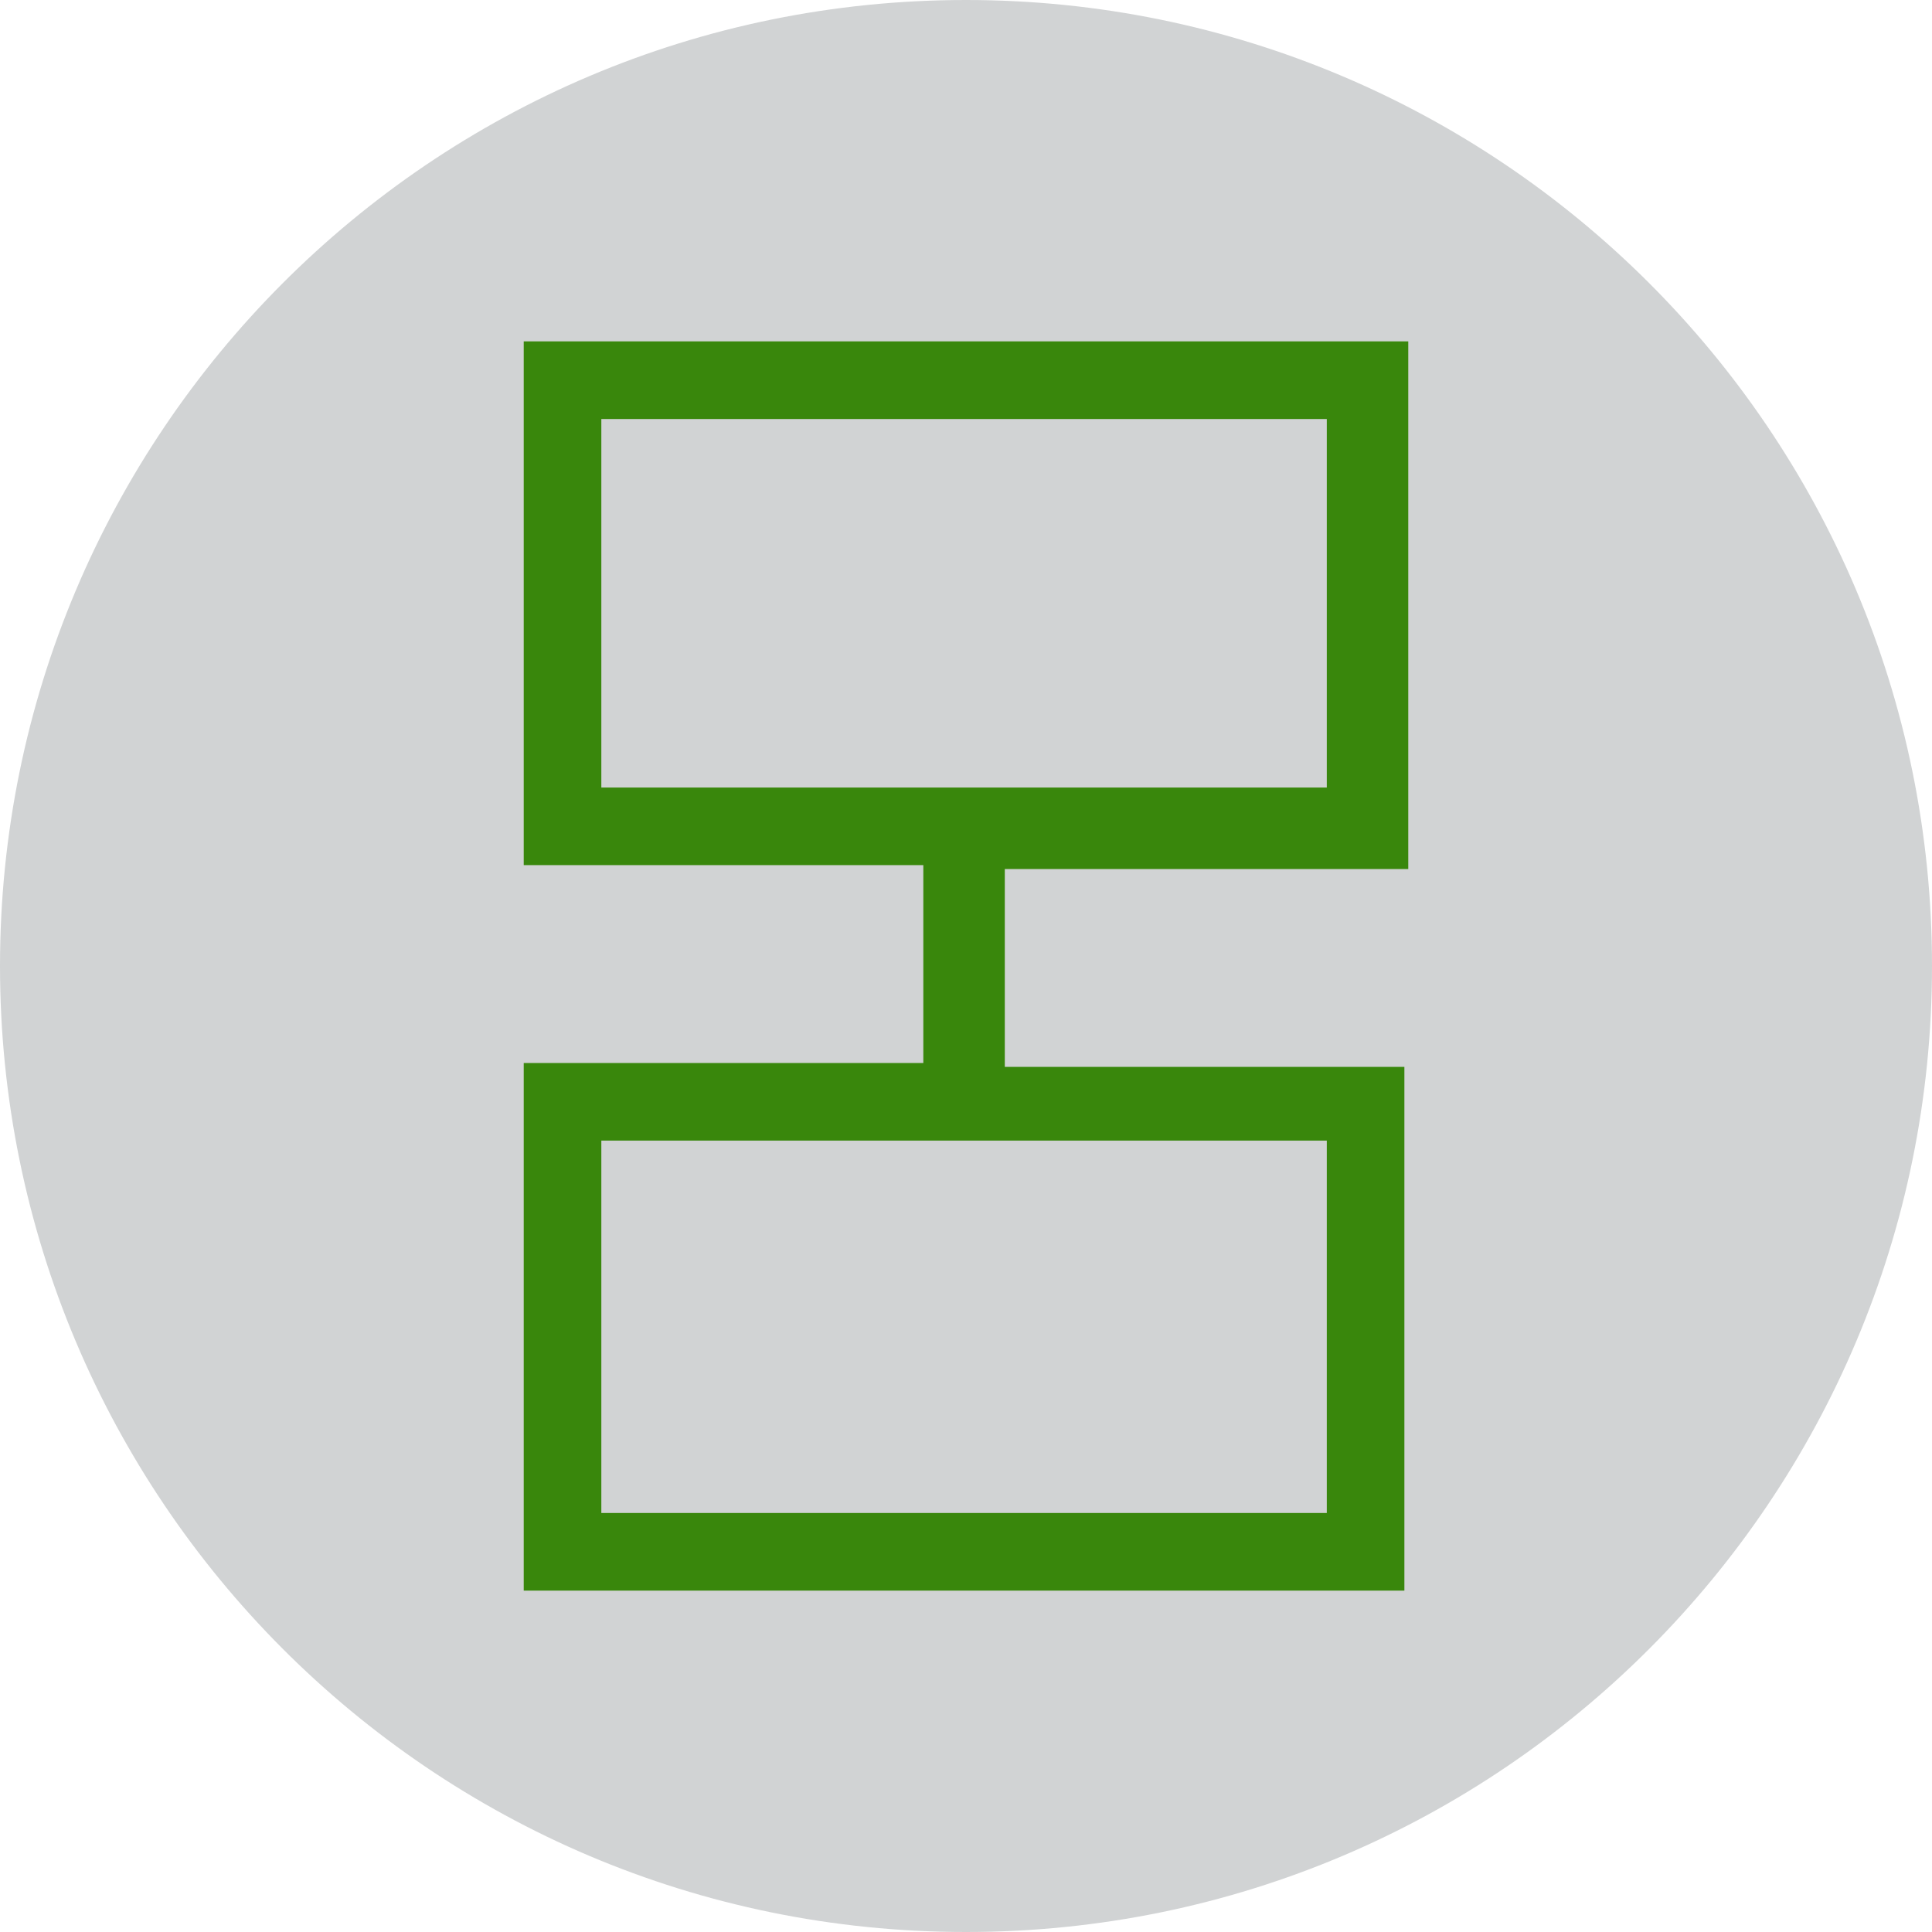
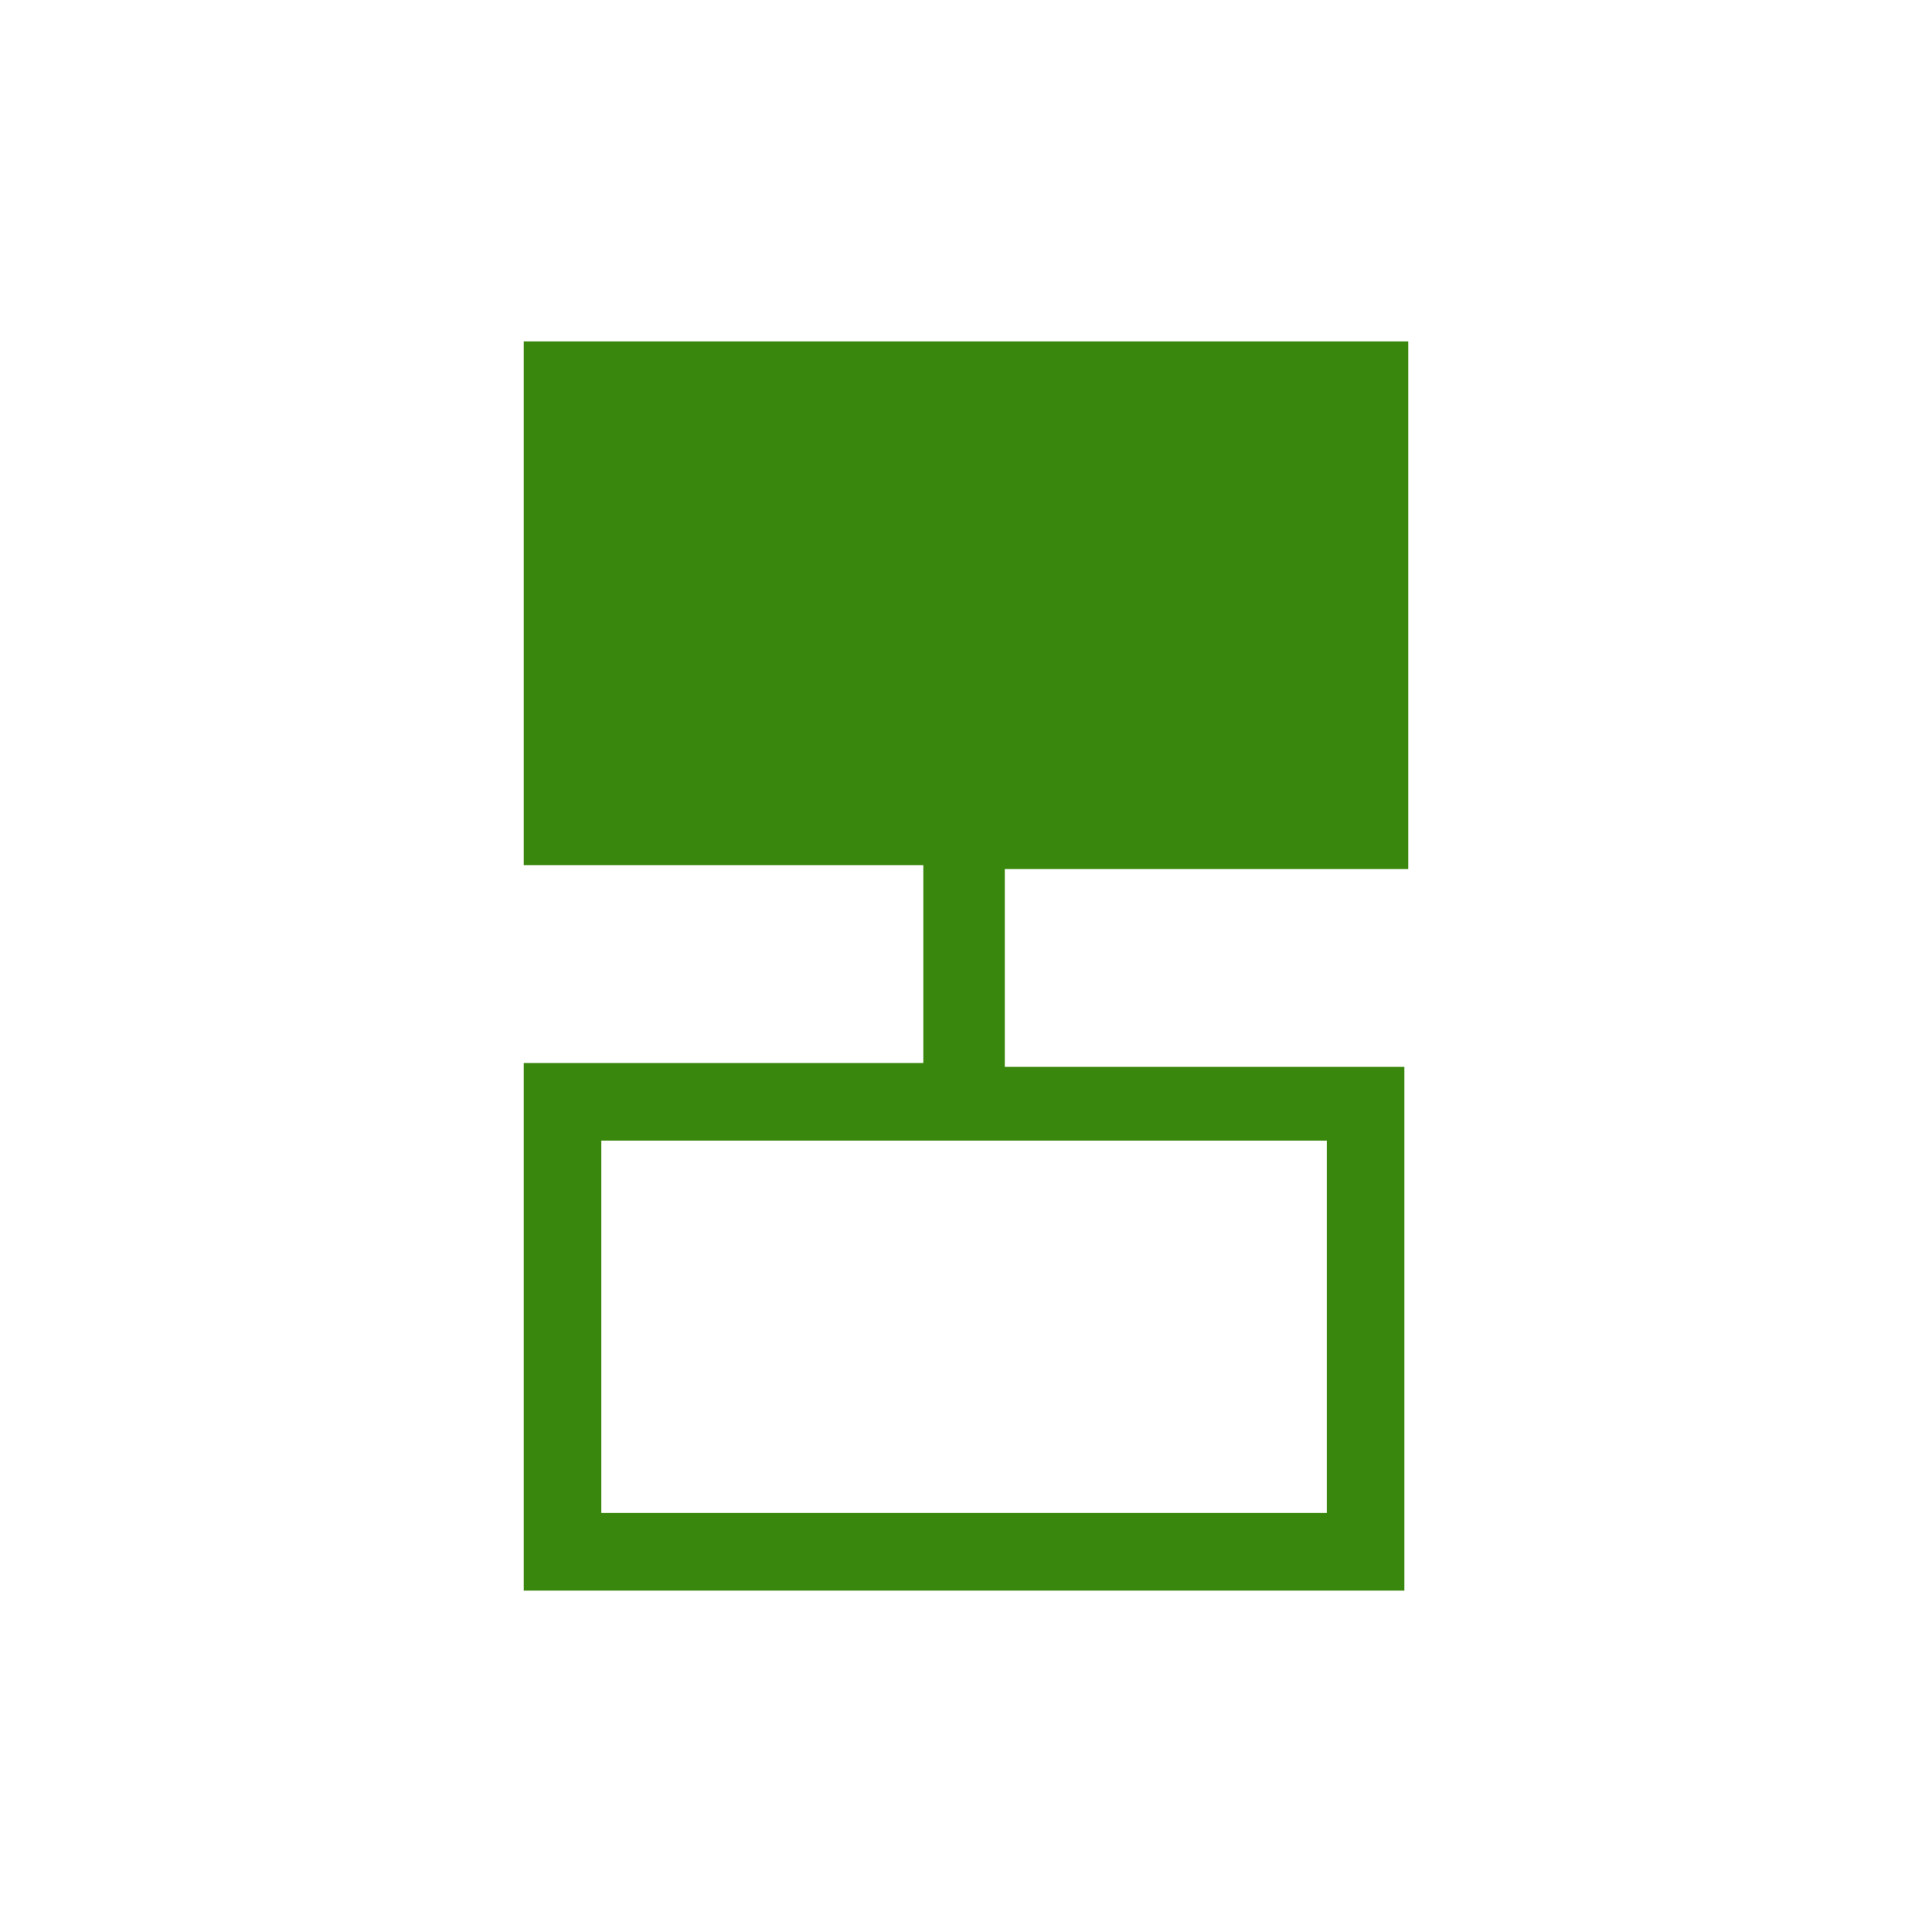
<svg xmlns="http://www.w3.org/2000/svg" version="1.1" id="Layer_3" x="0px" y="0px" viewBox="0 0 49.8 49.8" style="enable-background:new 0 0 49.8 49.8;" xml:space="preserve">
  <style type="text/css">
	.st0{fill:#D1D3D4;}
	.st1{fill:#39870C;}
</style>
  <title>01_2_DINO</title>
-   <path class="st0" d="M49.8,24.9c0,13.7-11.1,24.9-24.9,24.9S0,38.6,0,24.9S11.1,0,24.9,0l0,0C38.6,0,49.8,11.1,49.8,24.9L49.8,24.9" />
-   <path class="st1" d="M13.5,22.3h10.3v5.1H13.5V41h22.7V27.5H25.9v-5.1h10.4V8.8H13.5V22.3z M34.2,39H15.5v-9.6h18.7V39z M15.5,10.8  h18.7v9.5H15.5V10.8z" />
+   <path class="st1" d="M13.5,22.3h10.3v5.1H13.5V41h22.7V27.5H25.9v-5.1h10.4V8.8H13.5V22.3z M34.2,39H15.5v-9.6h18.7V39z M15.5,10.8  v9.5H15.5V10.8z" />
</svg>